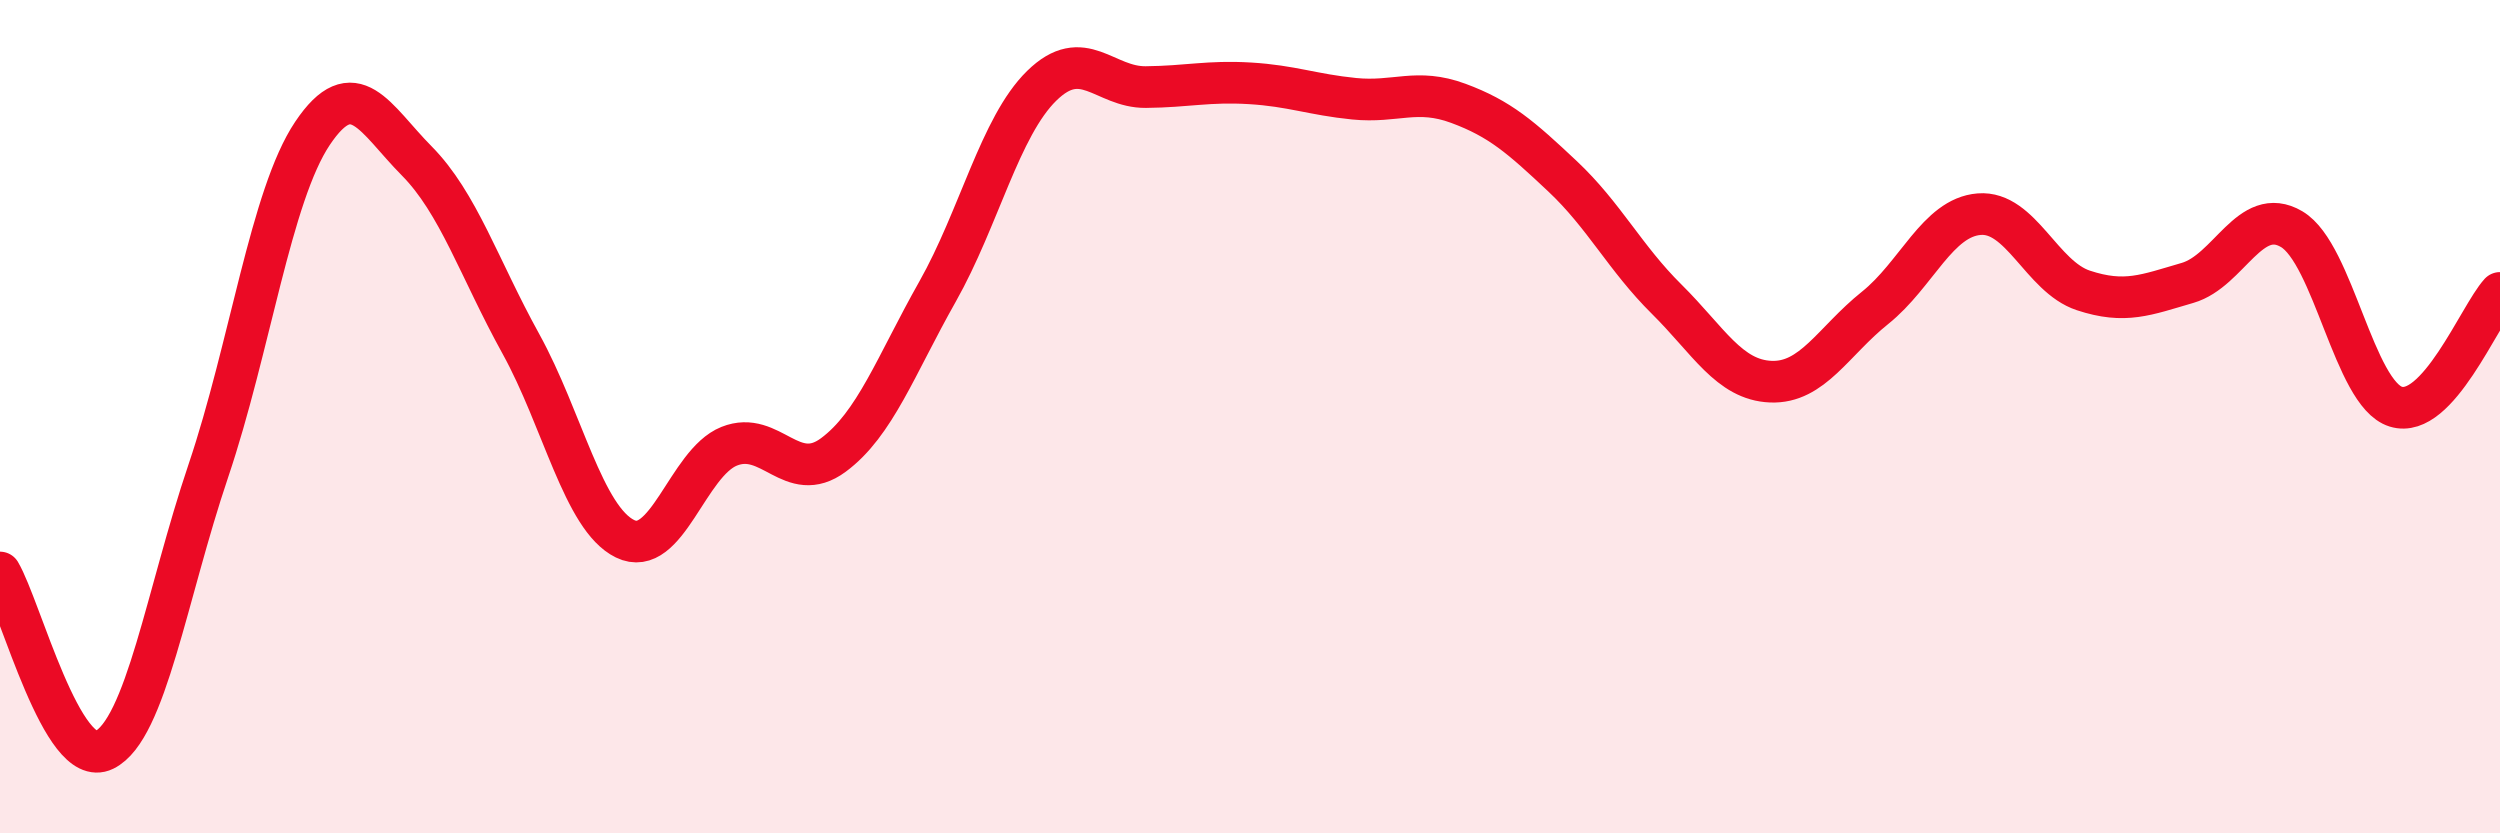
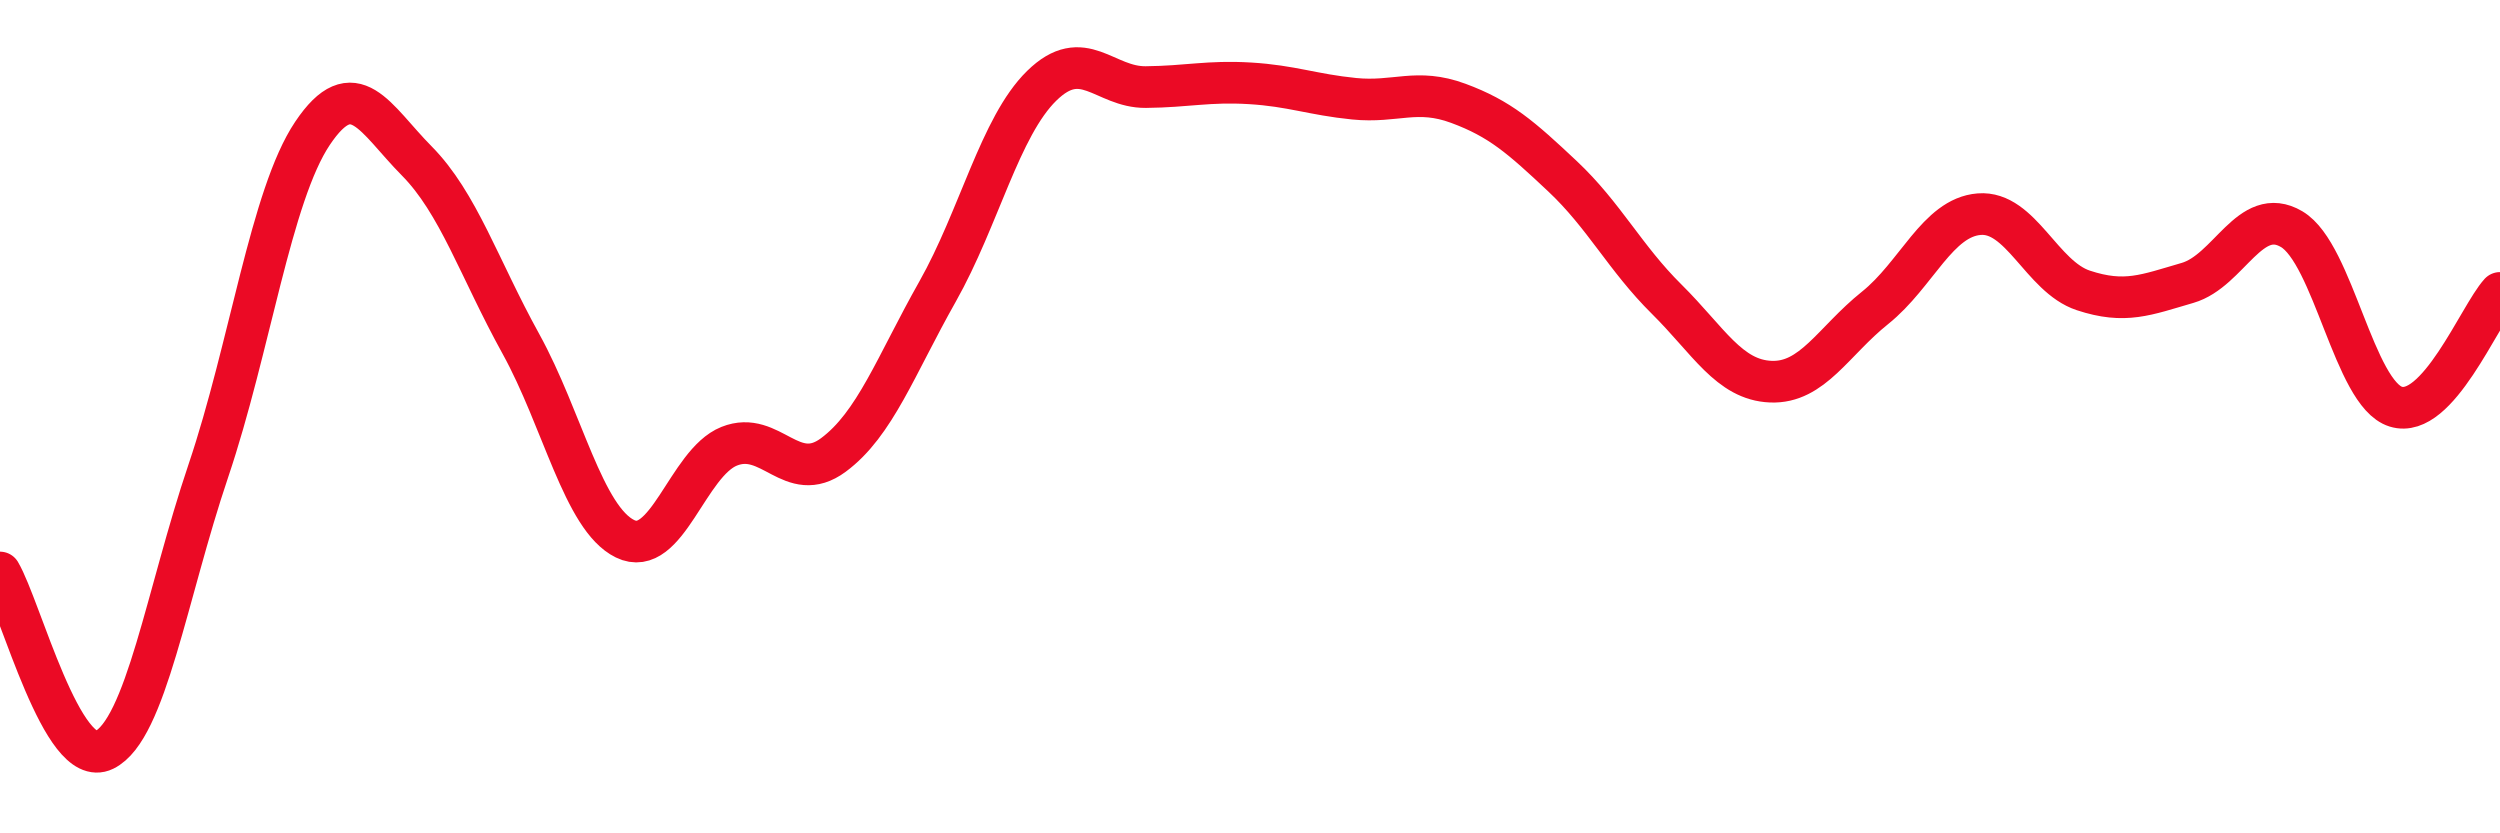
<svg xmlns="http://www.w3.org/2000/svg" width="60" height="20" viewBox="0 0 60 20">
-   <path d="M 0,13.74 C 0.5,14.59 1.5,18.49 2.5,18 C 3.5,17.51 4,14.26 5,11.3 C 6,8.34 6.5,4.69 7.5,3.2 C 8.5,1.71 9,2.85 10,3.86 C 11,4.87 11.5,6.44 12.5,8.25 C 13.5,10.06 14,12.44 15,12.93 C 16,13.42 16.5,11.11 17.5,10.71 C 18.5,10.31 19,11.66 20,10.92 C 21,10.18 21.5,8.77 22.5,7 C 23.5,5.23 24,3.04 25,2.06 C 26,1.08 26.5,2.1 27.5,2.09 C 28.5,2.08 29,1.94 30,2 C 31,2.06 31.5,2.27 32.5,2.37 C 33.5,2.47 34,2.11 35,2.48 C 36,2.85 36.5,3.29 37.5,4.23 C 38.5,5.17 39,6.19 40,7.18 C 41,8.17 41.5,9.12 42.5,9.16 C 43.5,9.2 44,8.19 45,7.39 C 46,6.59 46.5,5.22 47.5,5.14 C 48.5,5.06 49,6.64 50,6.97 C 51,7.3 51.5,7.08 52.5,6.79 C 53.5,6.5 54,4.91 55,5.5 C 56,6.09 56.5,9.45 57.5,9.76 C 58.5,10.07 59.5,7.58 60,7.03L60 20L0 20Z" fill="#EB0A25" opacity="0.1" stroke-linecap="round" stroke-linejoin="round" />
  <path d="M 0,13.74 C 0.5,14.59 1.5,18.49 2.5,18 C 3.5,17.51 4,14.26 5,11.3 C 6,8.34 6.5,4.69 7.5,3.2 C 8.5,1.71 9,2.85 10,3.86 C 11,4.87 11.5,6.44 12.5,8.25 C 13.5,10.06 14,12.44 15,12.93 C 16,13.42 16.5,11.11 17.5,10.71 C 18.5,10.31 19,11.66 20,10.92 C 21,10.18 21.5,8.77 22.5,7 C 23.5,5.23 24,3.04 25,2.06 C 26,1.08 26.5,2.1 27.5,2.09 C 28.5,2.08 29,1.94 30,2 C 31,2.06 31.5,2.27 32.5,2.37 C 33.5,2.47 34,2.11 35,2.48 C 36,2.85 36.5,3.29 37.5,4.23 C 38.5,5.17 39,6.19 40,7.18 C 41,8.17 41.5,9.12 42.5,9.16 C 43.5,9.2 44,8.19 45,7.39 C 46,6.59 46.5,5.22 47.5,5.14 C 48.5,5.06 49,6.64 50,6.97 C 51,7.3 51.5,7.08 52.5,6.79 C 53.5,6.5 54,4.91 55,5.5 C 56,6.09 56.5,9.45 57.5,9.76 C 58.5,10.07 59.5,7.58 60,7.03" stroke="#EB0A25" stroke-width="1" fill="none" stroke-linecap="round" stroke-linejoin="round" />
</svg>